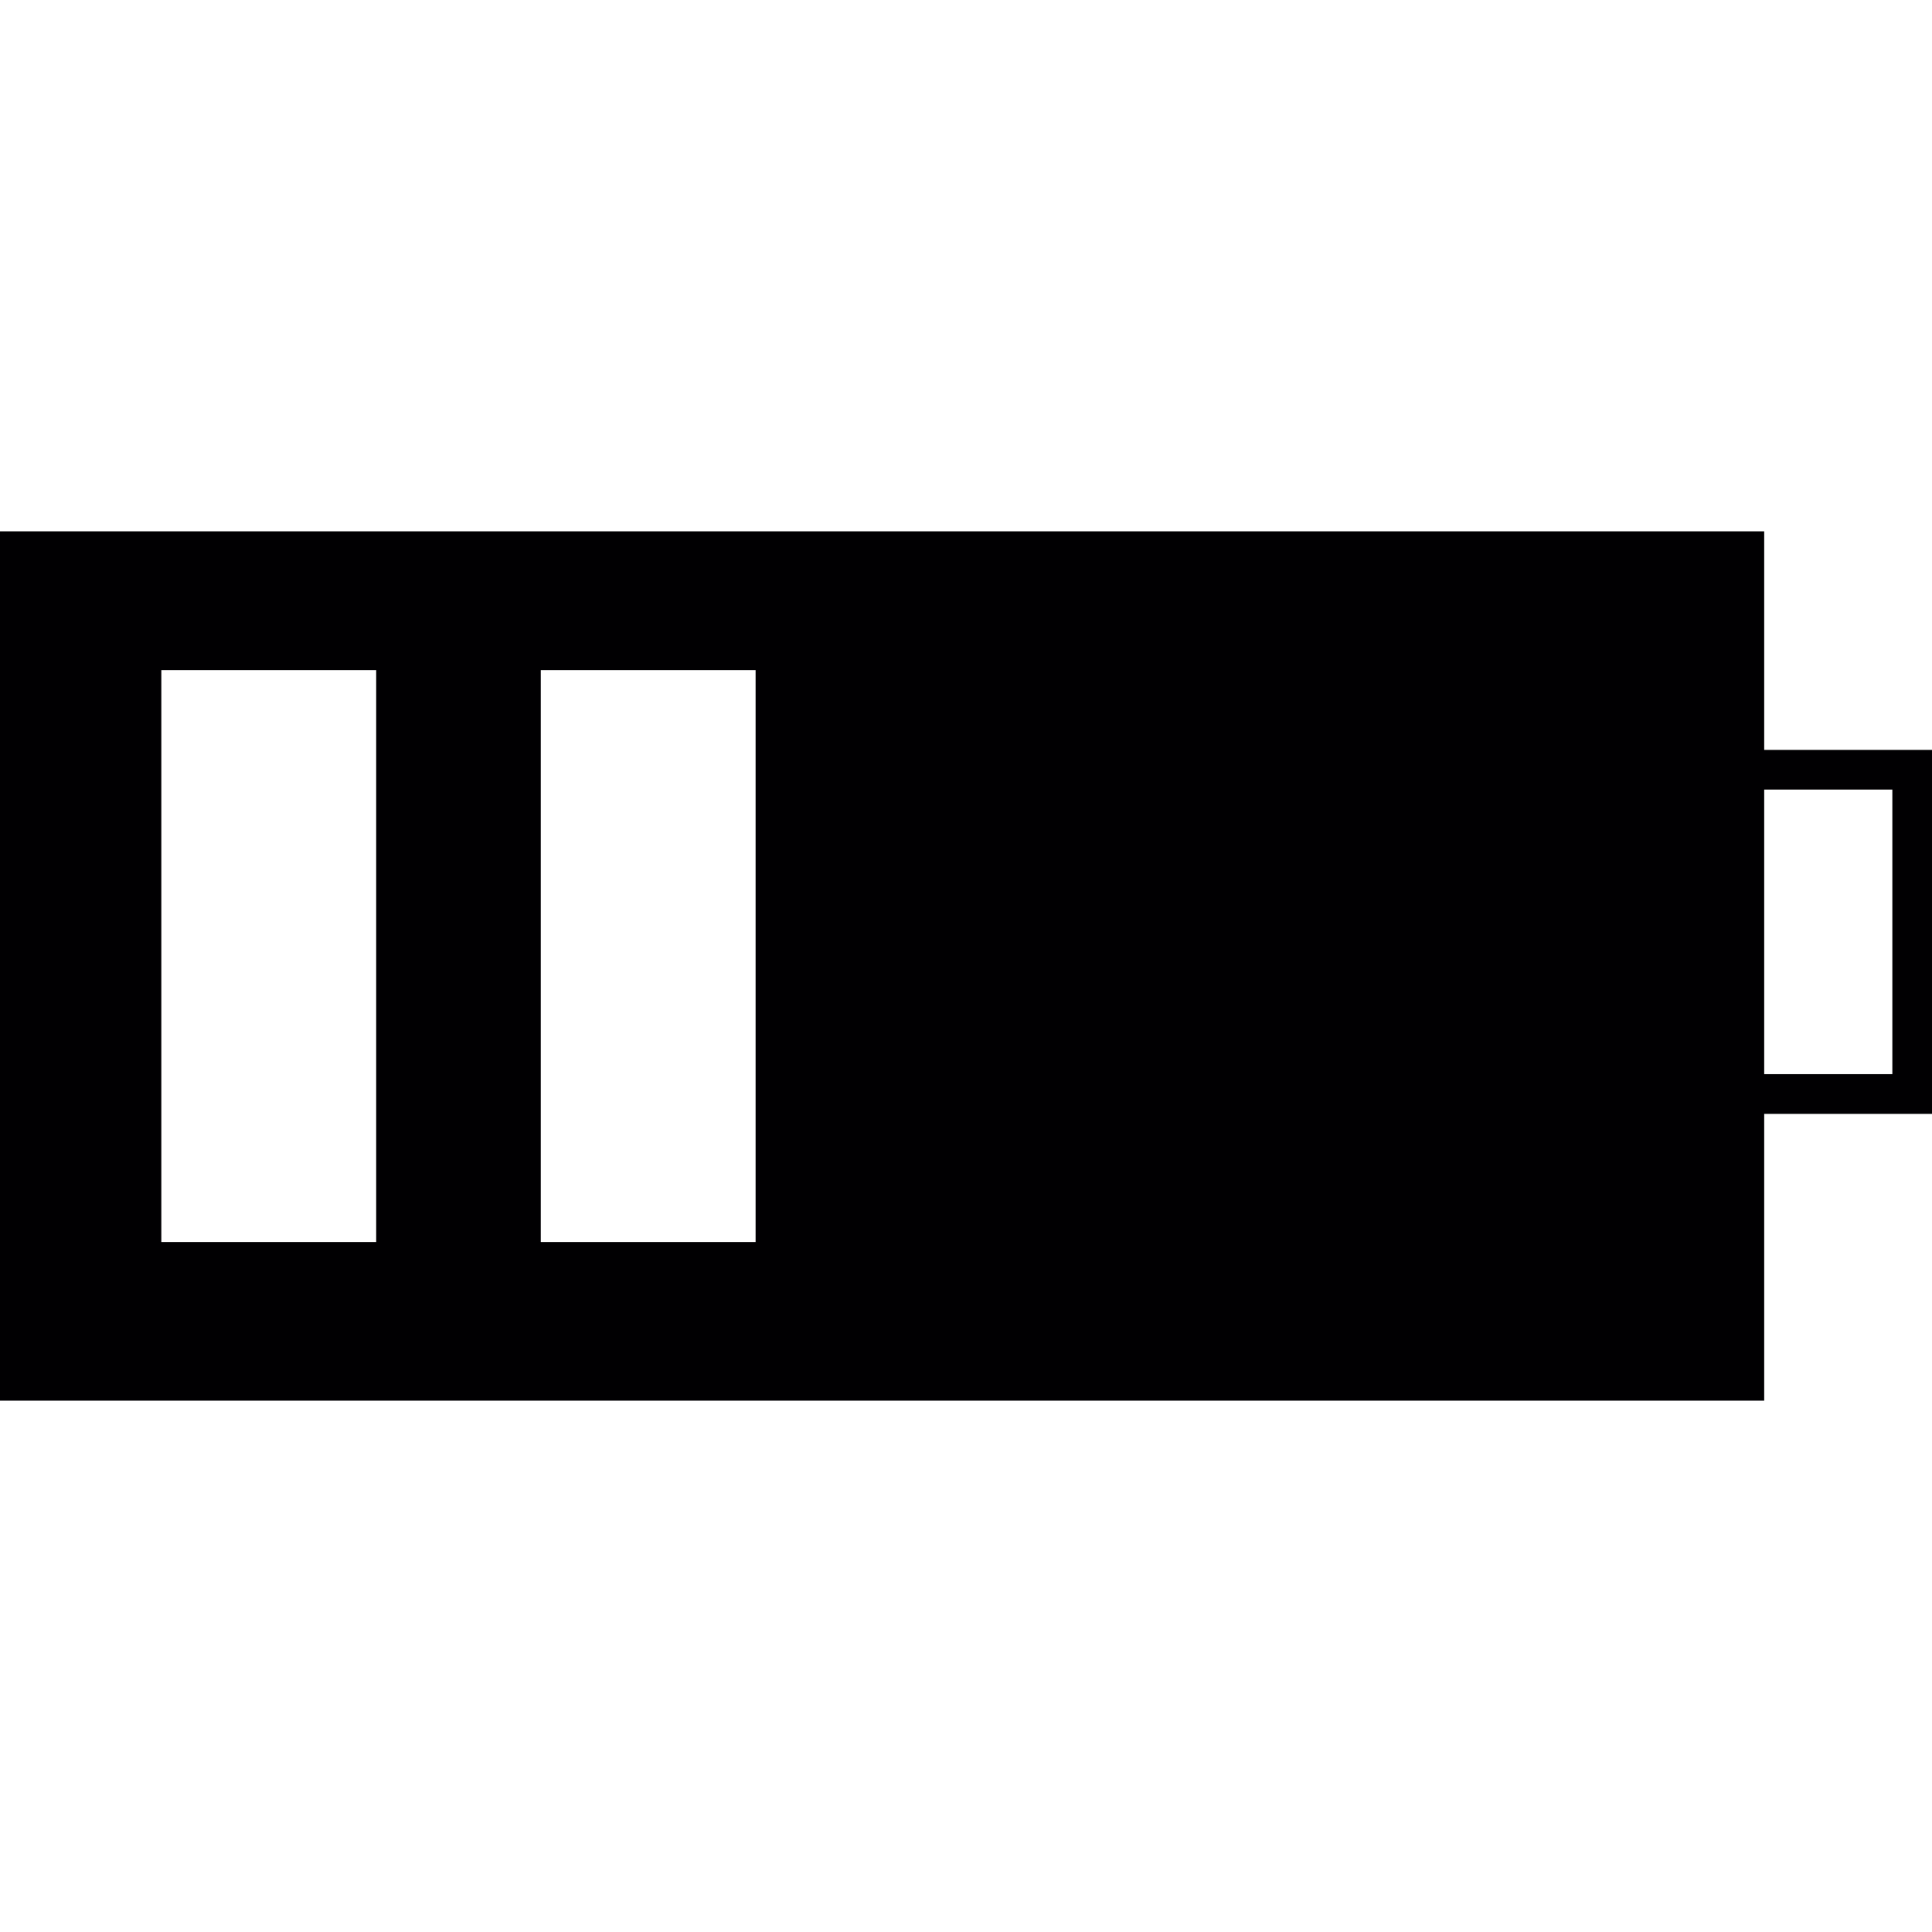
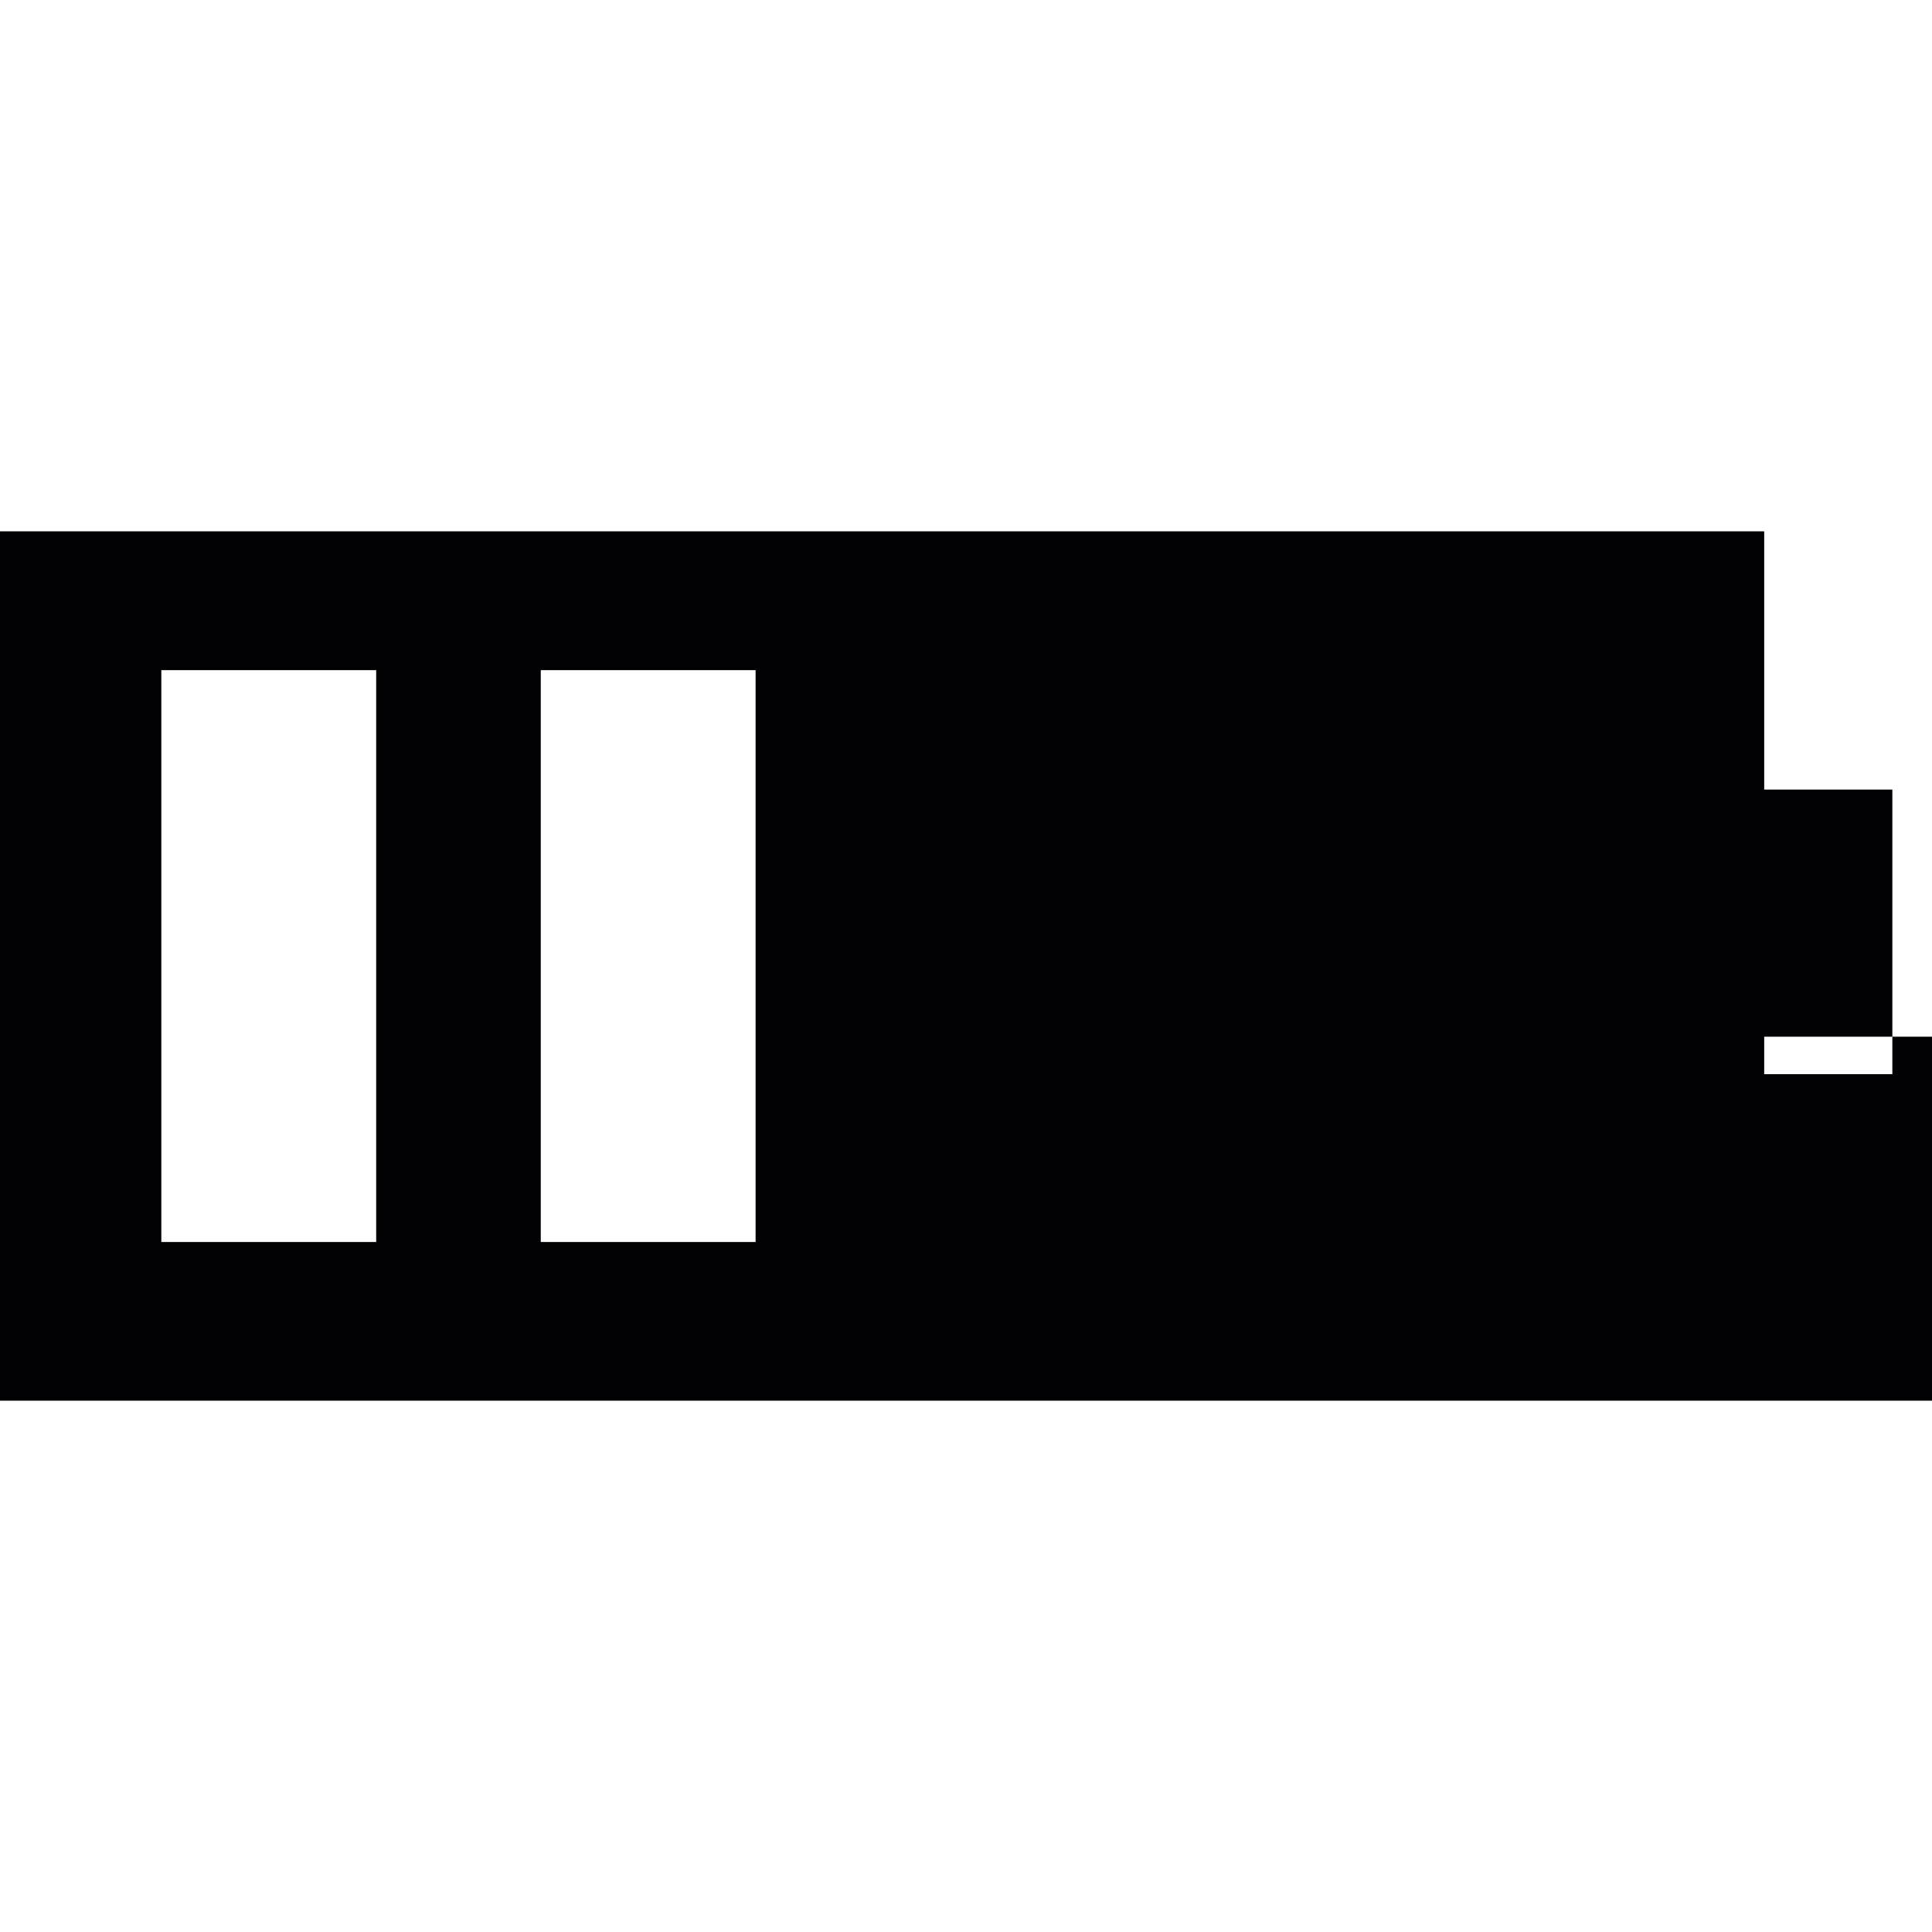
<svg xmlns="http://www.w3.org/2000/svg" height="800px" width="800px" version="1.1" id="Capa_1" viewBox="0 0 350.297 350.297" xml:space="preserve">
  <g>
    <g>
-       <path style="fill:#010002;" d="M319.878,96.338H0v157.621h319.872v-52.001h30.425v-65.994h-30.425V96.338H319.878z     M68.207,225.193H29.25V121.506h38.958V225.193z M136.999,225.193H98.048V121.506h38.952V225.193z M343.107,143.16v51.601h-23.235    V143.16H343.107z" />
+       <path style="fill:#010002;" d="M319.878,96.338H0v157.621h319.872h30.425v-65.994h-30.425V96.338H319.878z     M68.207,225.193H29.25V121.506h38.958V225.193z M136.999,225.193H98.048V121.506h38.952V225.193z M343.107,143.16v51.601h-23.235    V143.16H343.107z" />
    </g>
  </g>
</svg>